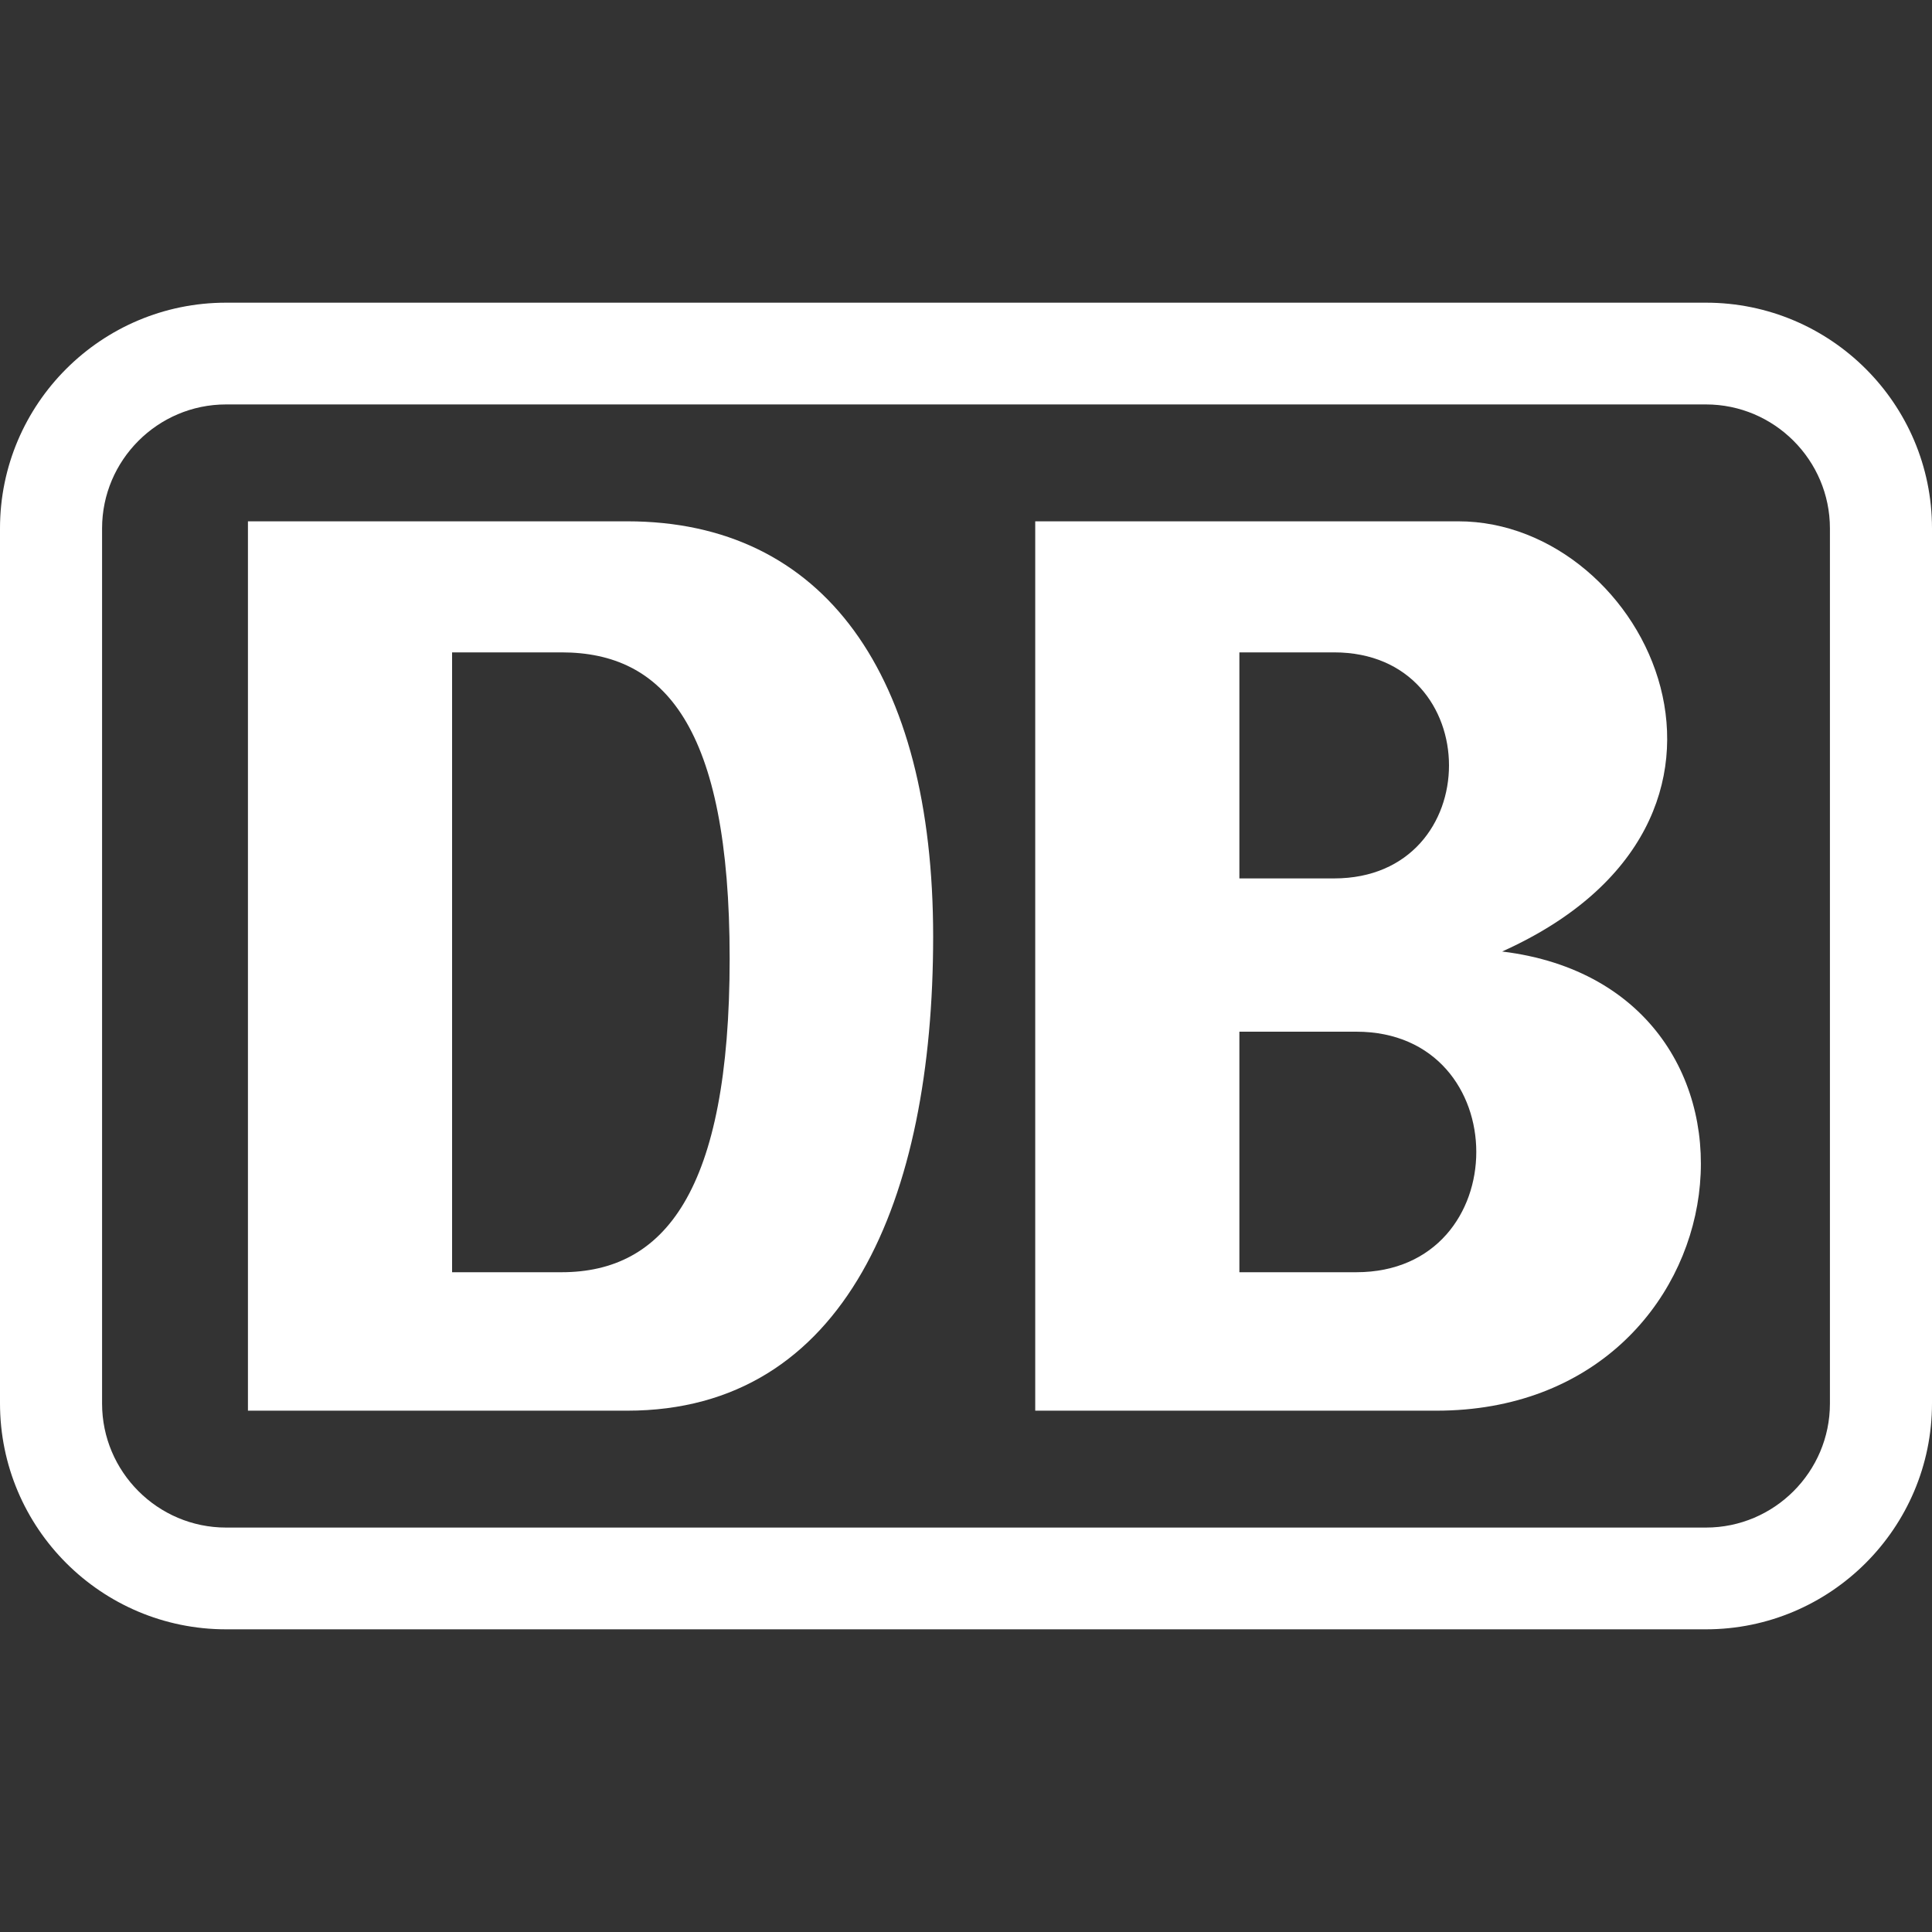
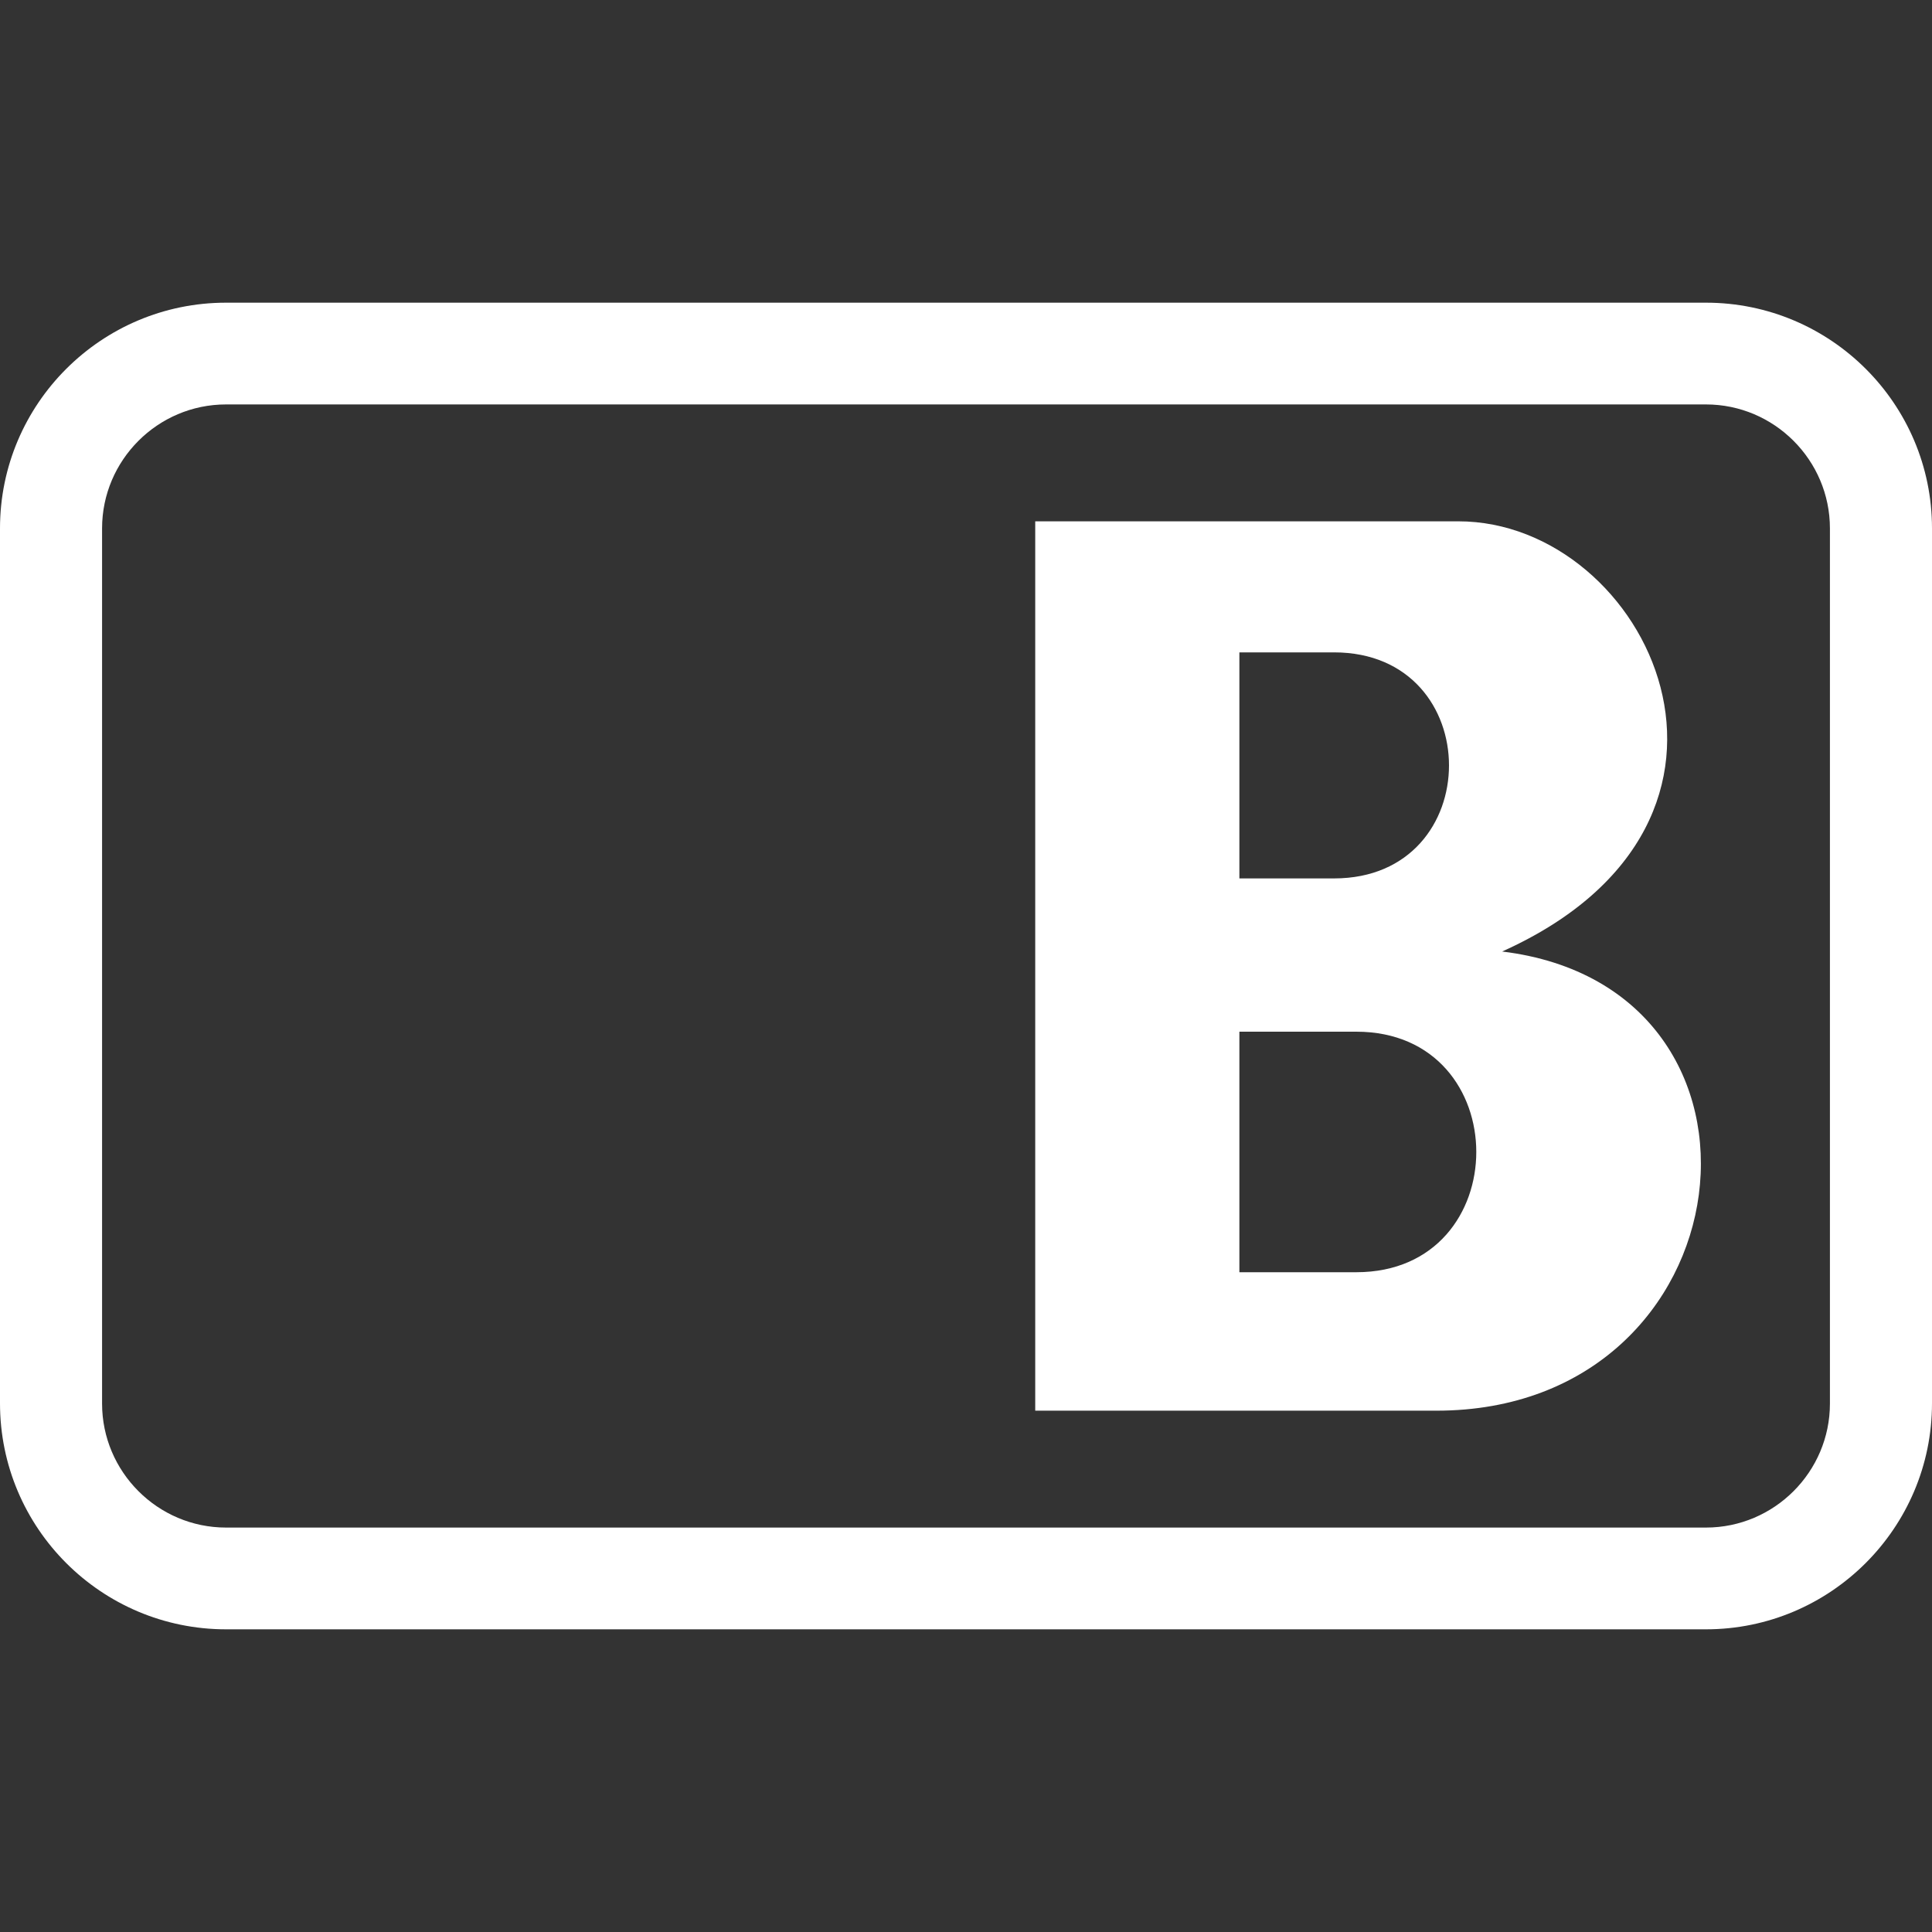
<svg xmlns="http://www.w3.org/2000/svg" version="1.1" id="Ebene_1" x="0px" y="0px" viewBox="0 0 600 600" style="enable-background:new 0 0 600 600;" xml:space="preserve">
  <rect x="0" y="0" width="600" height="600" fill="#333333" stroke="none" />
  <style type="text/css">
	.st0{fill-rule:evenodd;clip-rule:evenodd;fill:#FFFFFF;}
</style>
  <g>
    <path class="st0" d="M466.5,295.5c90.5-40.7,45.2-133.6-13.6-133.6c-49.9,0-131.4,0-131.4,0v276.2h124.6   C543.5,438.1,559.2,306.8,466.5,295.5z M384.9,202.6h29.4c47.6,0,47.6,70.2,0,70.2h-29.4V202.6z M421.2,395.1h-36.3v-74.7h36.3   C470.9,320.4,470.9,395.1,421.2,395.1z" />
    <path class="st0" d="M529.8,94H70.2C31.5,94,0,125.4,0,164.1v271.7C0,474.6,31.5,506,70.2,506h459.6c38.7,0,70.2-31.5,70.2-70.2   V164.1C600,125.4,568.5,94,529.8,94z M568.3,435.9c0,21.2-17.3,38.5-38.5,38.5H70.2c-21.2,0-38.5-17.3-38.5-38.5V164.1   c0-21.2,17.3-38.5,38.5-38.5h459.6c21.2,0,38.5,17.3,38.5,38.5V435.9z" />
-     <path class="st0" d="M194.8,161.9H77v276.2h117.8c67.8,0,95-65.7,95-147.2S255.9,161.9,194.8,161.9z M174.4,395.1h-34V202.6h34   c31.7,0,52.2,22.7,52.2,95.1C226.6,370.2,206.2,395.1,174.4,395.1z" />
  </g>
</svg>